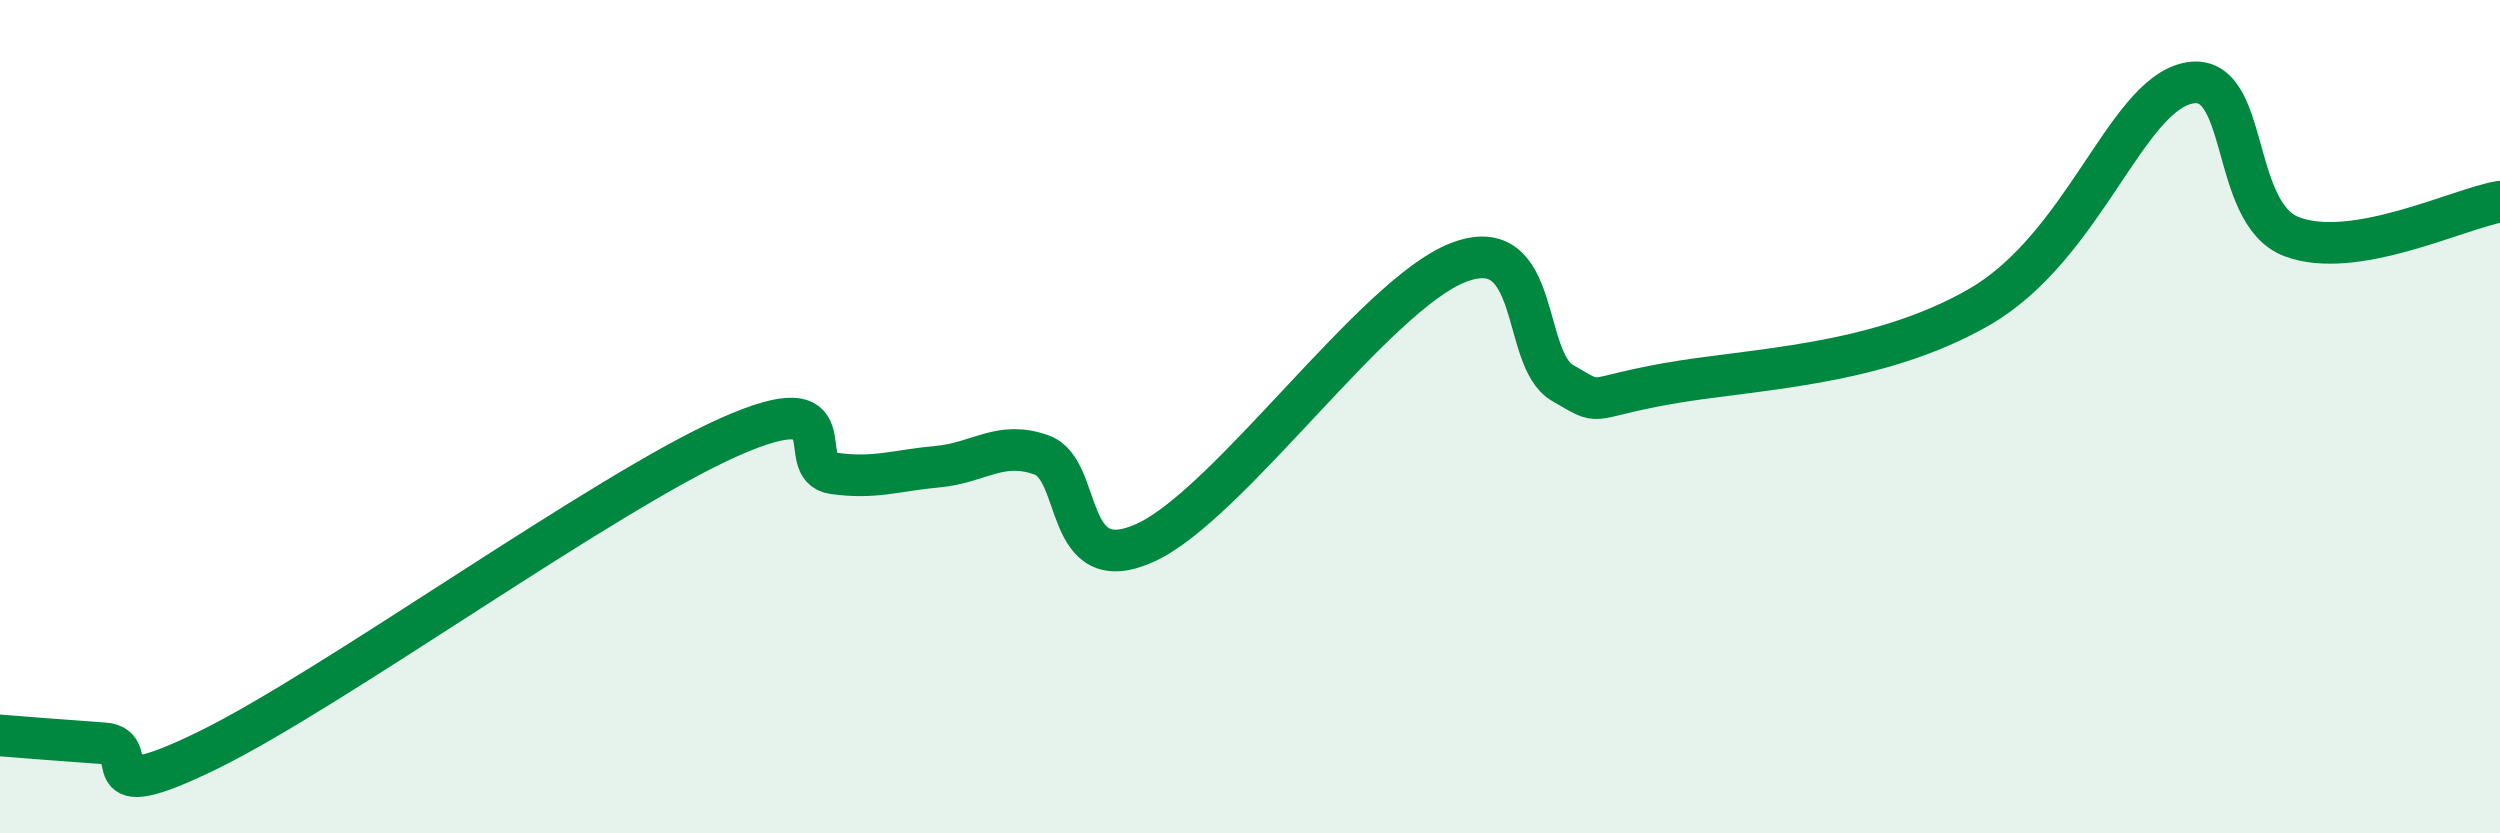
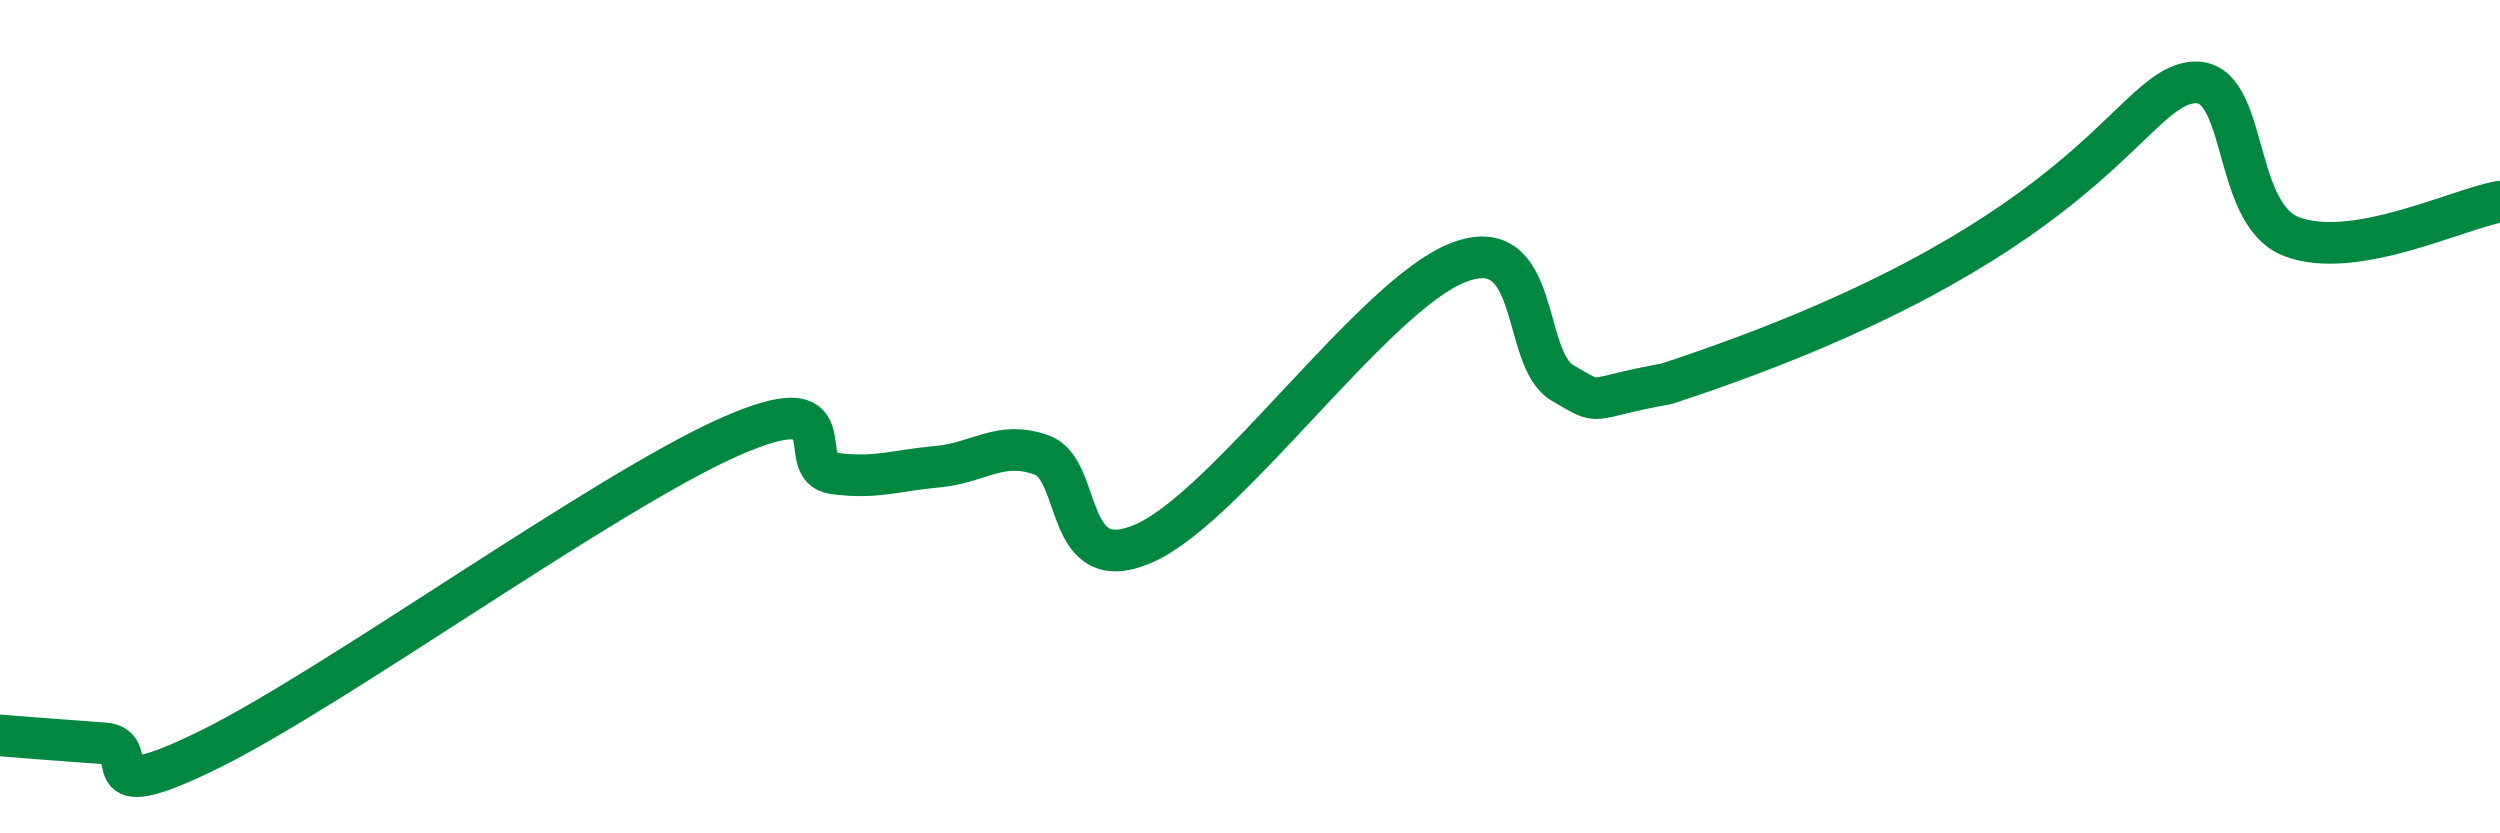
<svg xmlns="http://www.w3.org/2000/svg" width="60" height="20" viewBox="0 0 60 20">
-   <path d="M 0,17.65 C 0.5,17.69 1.5,17.77 2.5,17.84 C 3.5,17.91 2,19.47 5,18 C 8,16.53 14.5,11.82 17.5,10.49 C 20.5,9.16 19,11.22 20,11.36 C 21,11.5 21.5,11.29 22.5,11.2 C 23.5,11.11 24,10.56 25,10.92 C 26,11.28 25.5,13.94 27.5,13.02 C 29.5,12.1 33,7.07 35,6.3 C 37,5.53 36.5,8.61 37.5,9.19 C 38.5,9.77 38,9.57 40,9.21 C 42,8.85 45,8.81 47.5,7.37 C 50,5.93 51,2.34 52.5,2 C 54,1.66 53.5,5.11 55,5.68 C 56.5,6.25 59,5.01 60,4.84L60 20L0 20Z" fill="#008740" opacity="0.1" stroke-linecap="round" stroke-linejoin="round" />
-   <path d="M 0,17.65 C 0.5,17.69 1.5,17.77 2.5,17.84 C 3.5,17.91 2,19.47 5,18 C 8,16.53 14.5,11.82 17.5,10.49 C 20.5,9.16 19,11.22 20,11.36 C 21,11.5 21.5,11.29 22.5,11.2 C 23.5,11.11 24,10.56 25,10.92 C 26,11.28 25.5,13.94 27.5,13.02 C 29.5,12.1 33,7.07 35,6.3 C 37,5.53 36.5,8.61 37.5,9.19 C 38.5,9.77 38,9.57 40,9.21 C 42,8.85 45,8.81 47.5,7.37 C 50,5.93 51,2.34 52.5,2 C 54,1.66 53.5,5.11 55,5.68 C 56.5,6.25 59,5.01 60,4.84" stroke="#008740" stroke-width="1" fill="none" stroke-linecap="round" stroke-linejoin="round" />
+   <path d="M 0,17.65 C 0.5,17.69 1.5,17.77 2.5,17.84 C 3.5,17.91 2,19.47 5,18 C 8,16.53 14.5,11.82 17.5,10.49 C 20.5,9.16 19,11.22 20,11.36 C 21,11.5 21.5,11.29 22.5,11.2 C 23.5,11.11 24,10.56 25,10.92 C 26,11.28 25.5,13.94 27.5,13.02 C 29.5,12.1 33,7.07 35,6.3 C 37,5.53 36.5,8.61 37.5,9.19 C 38.5,9.77 38,9.57 40,9.21 C 50,5.93 51,2.34 52.5,2 C 54,1.66 53.5,5.11 55,5.68 C 56.5,6.25 59,5.01 60,4.84" stroke="#008740" stroke-width="1" fill="none" stroke-linecap="round" stroke-linejoin="round" />
</svg>